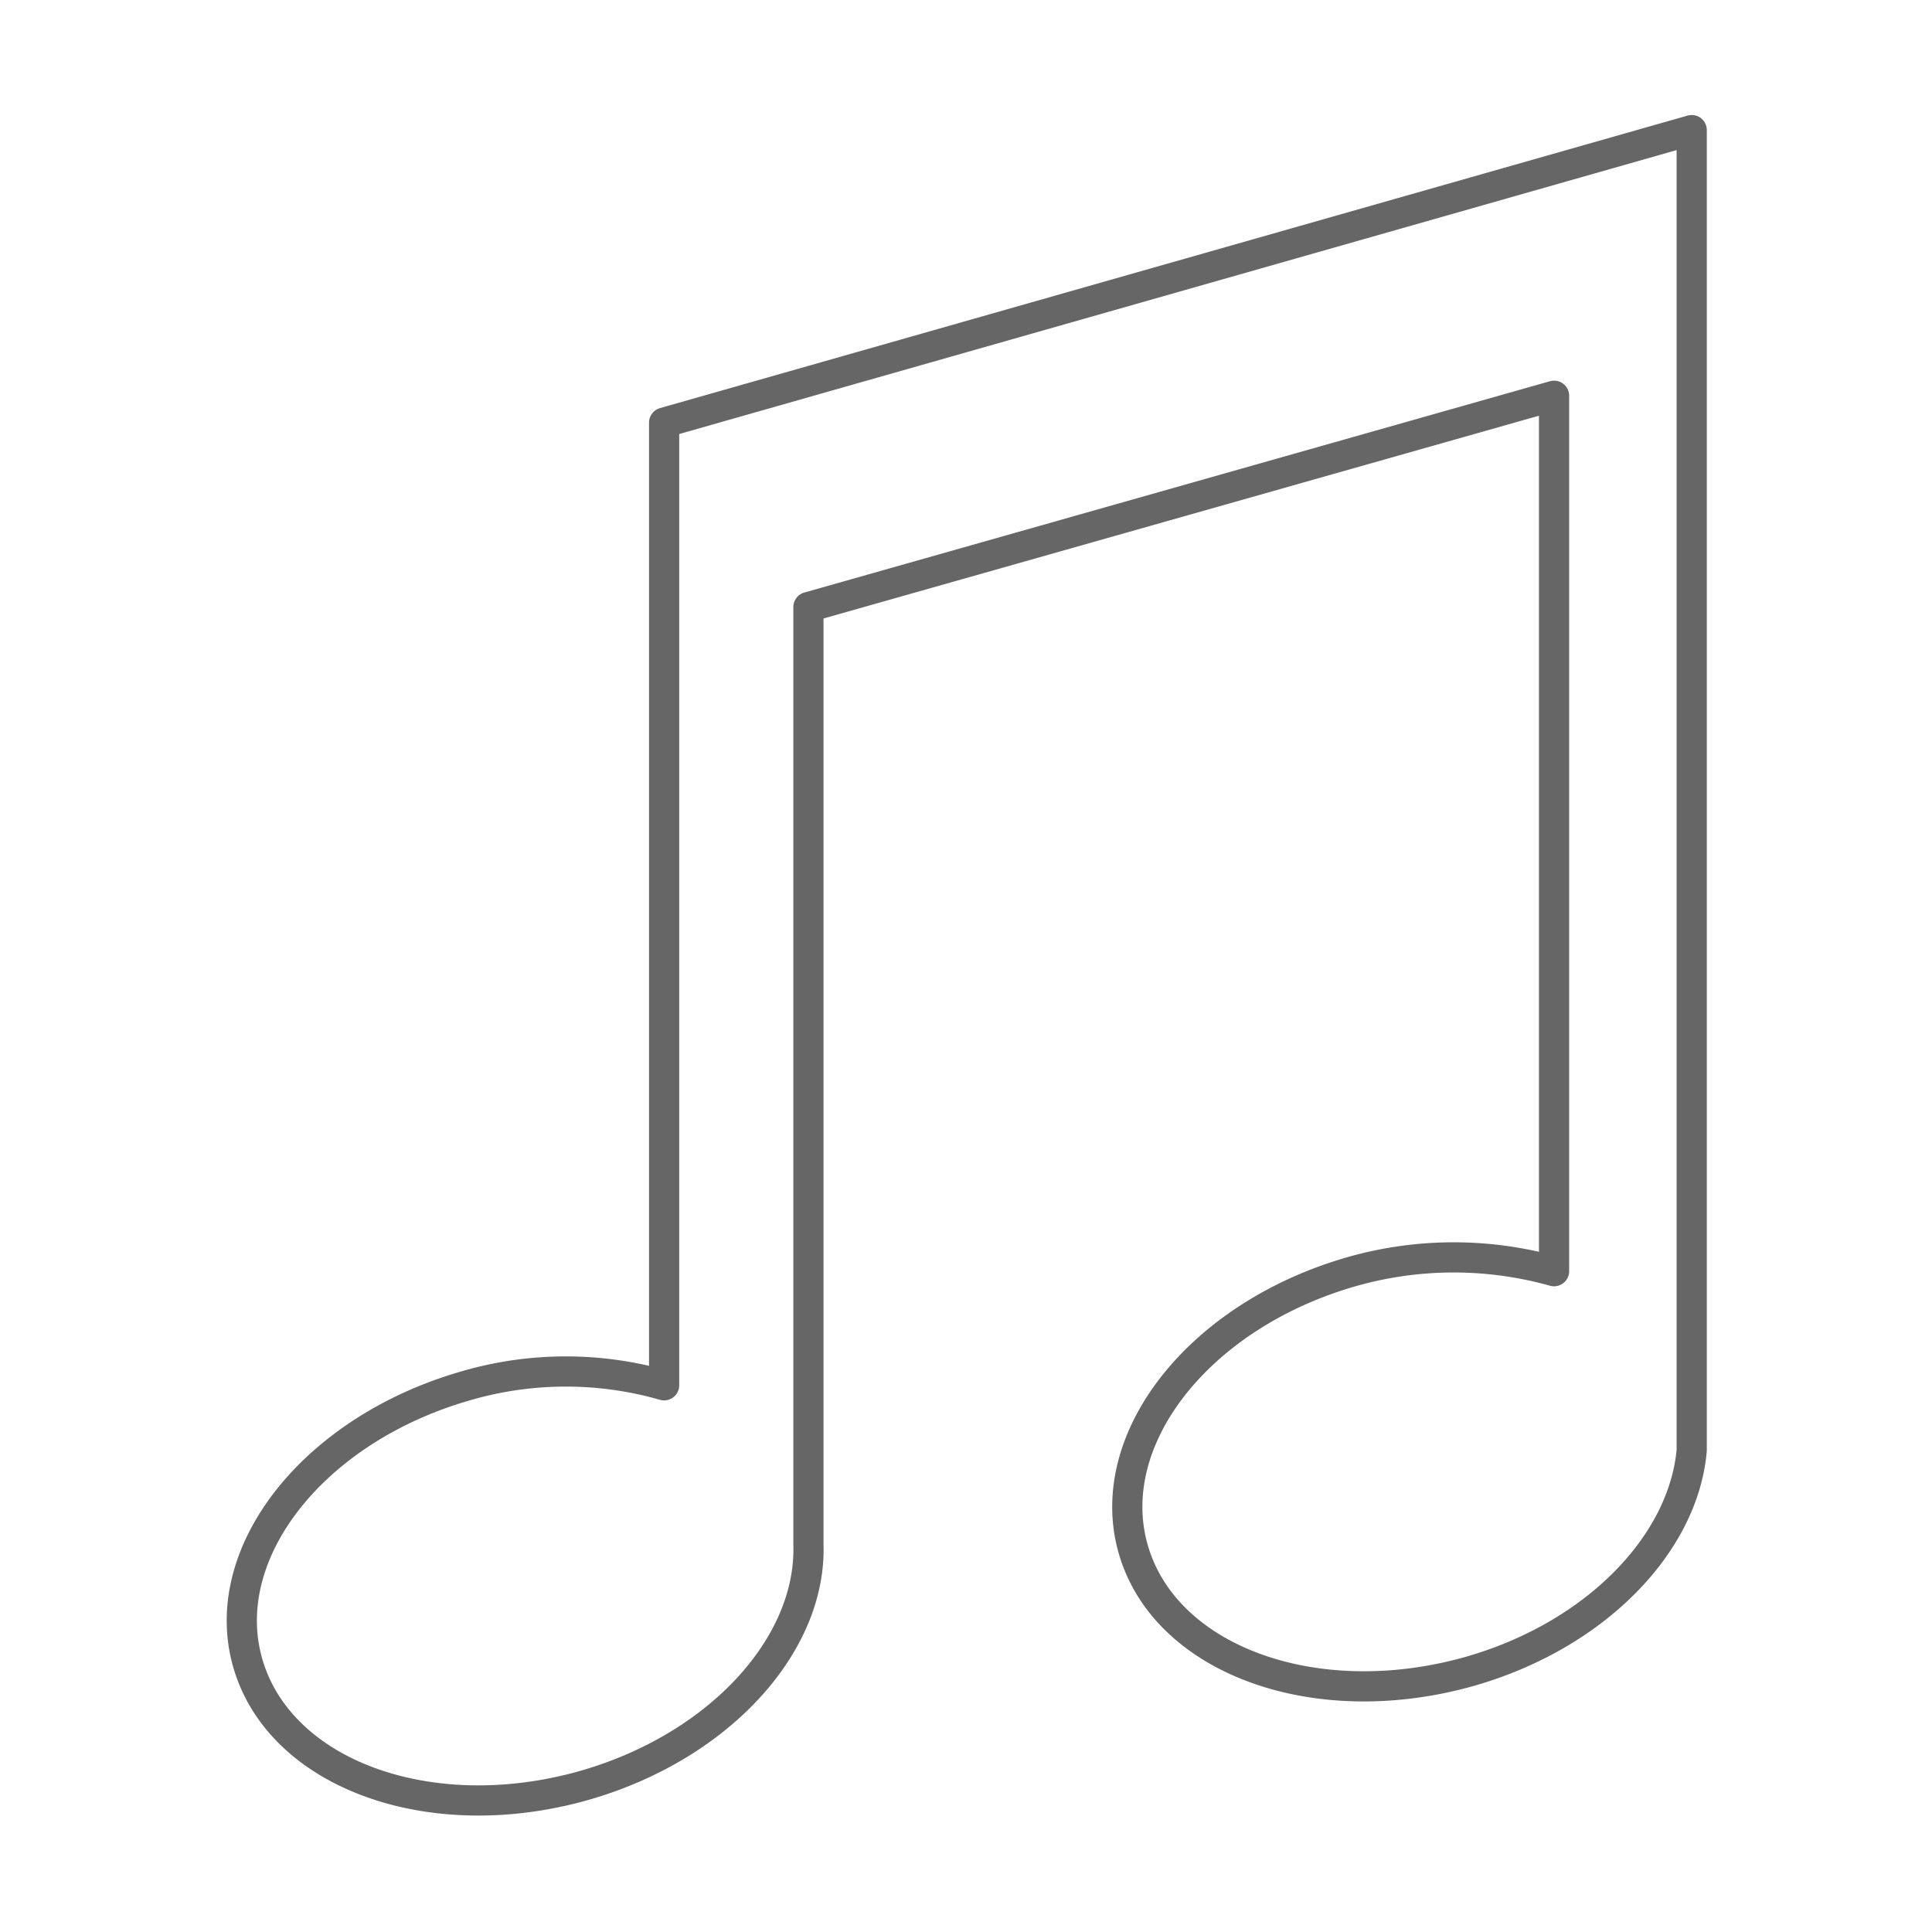
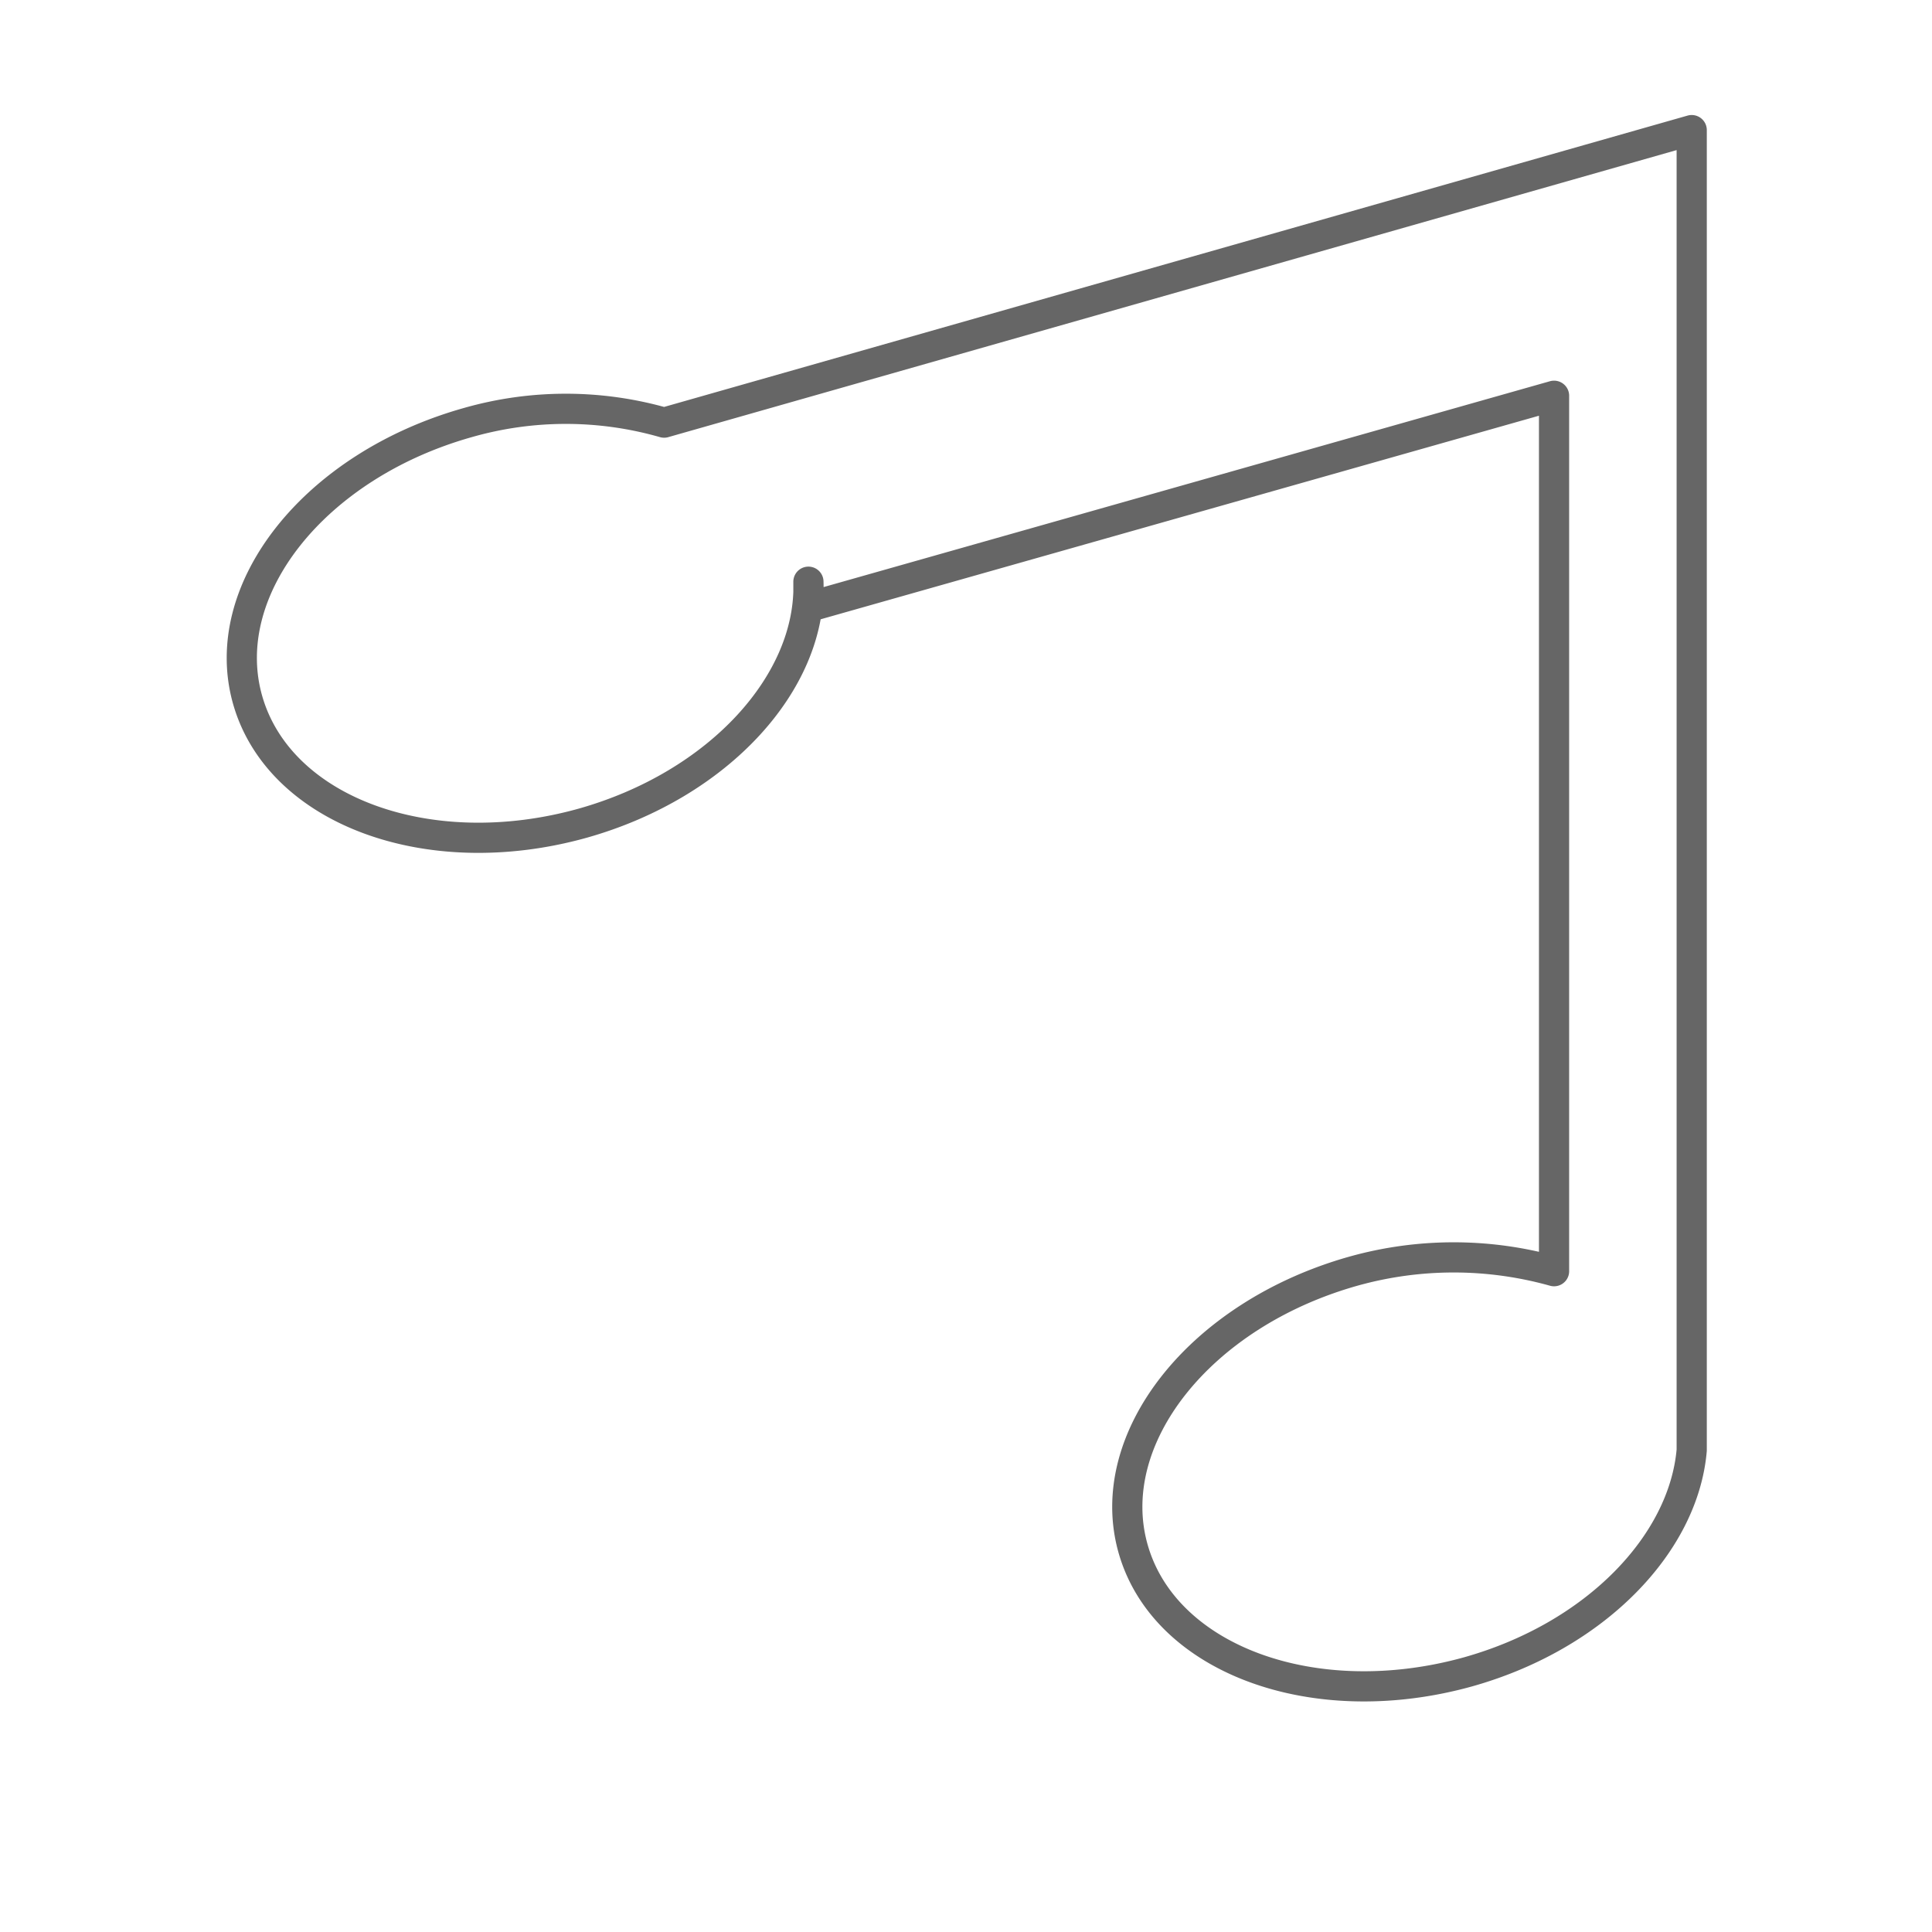
<svg xmlns="http://www.w3.org/2000/svg" viewBox="0 0 64 64">
  <defs>
    <style>.cls-1{fill:none;stroke:#666;stroke-linecap:round;stroke-linejoin:round;fill-rule:evenodd;}</style>
  </defs>
  <g id="home">
-     <path class="cls-1" d="M22,14h0V45.89a11.81,11.81,0,0,0-6.51,0c-5.08,1.43-8.34,5.55-7.28,9.21s6,5.48,11.09,4.06c4.51-1.27,7.59-4.67,7.48-8h0V20.11l24.7-7v29a12.32,12.32,0,0,0-6.65,0c-5.08,1.43-8.34,5.55-7.29,9.21s6,5.48,11.1,4.06c4.22-1.19,7.13-4.24,7.4-7.34h0V4.31Z" />
+     <path class="cls-1" d="M22,14h0a11.81,11.81,0,0,0-6.51,0c-5.08,1.43-8.34,5.55-7.28,9.21s6,5.48,11.09,4.06c4.51-1.27,7.59-4.67,7.48-8h0V20.11l24.7-7v29a12.32,12.32,0,0,0-6.65,0c-5.08,1.43-8.34,5.55-7.29,9.21s6,5.48,11.1,4.06c4.22-1.19,7.13-4.24,7.4-7.34h0V4.31Z" />
  </g>
</svg>